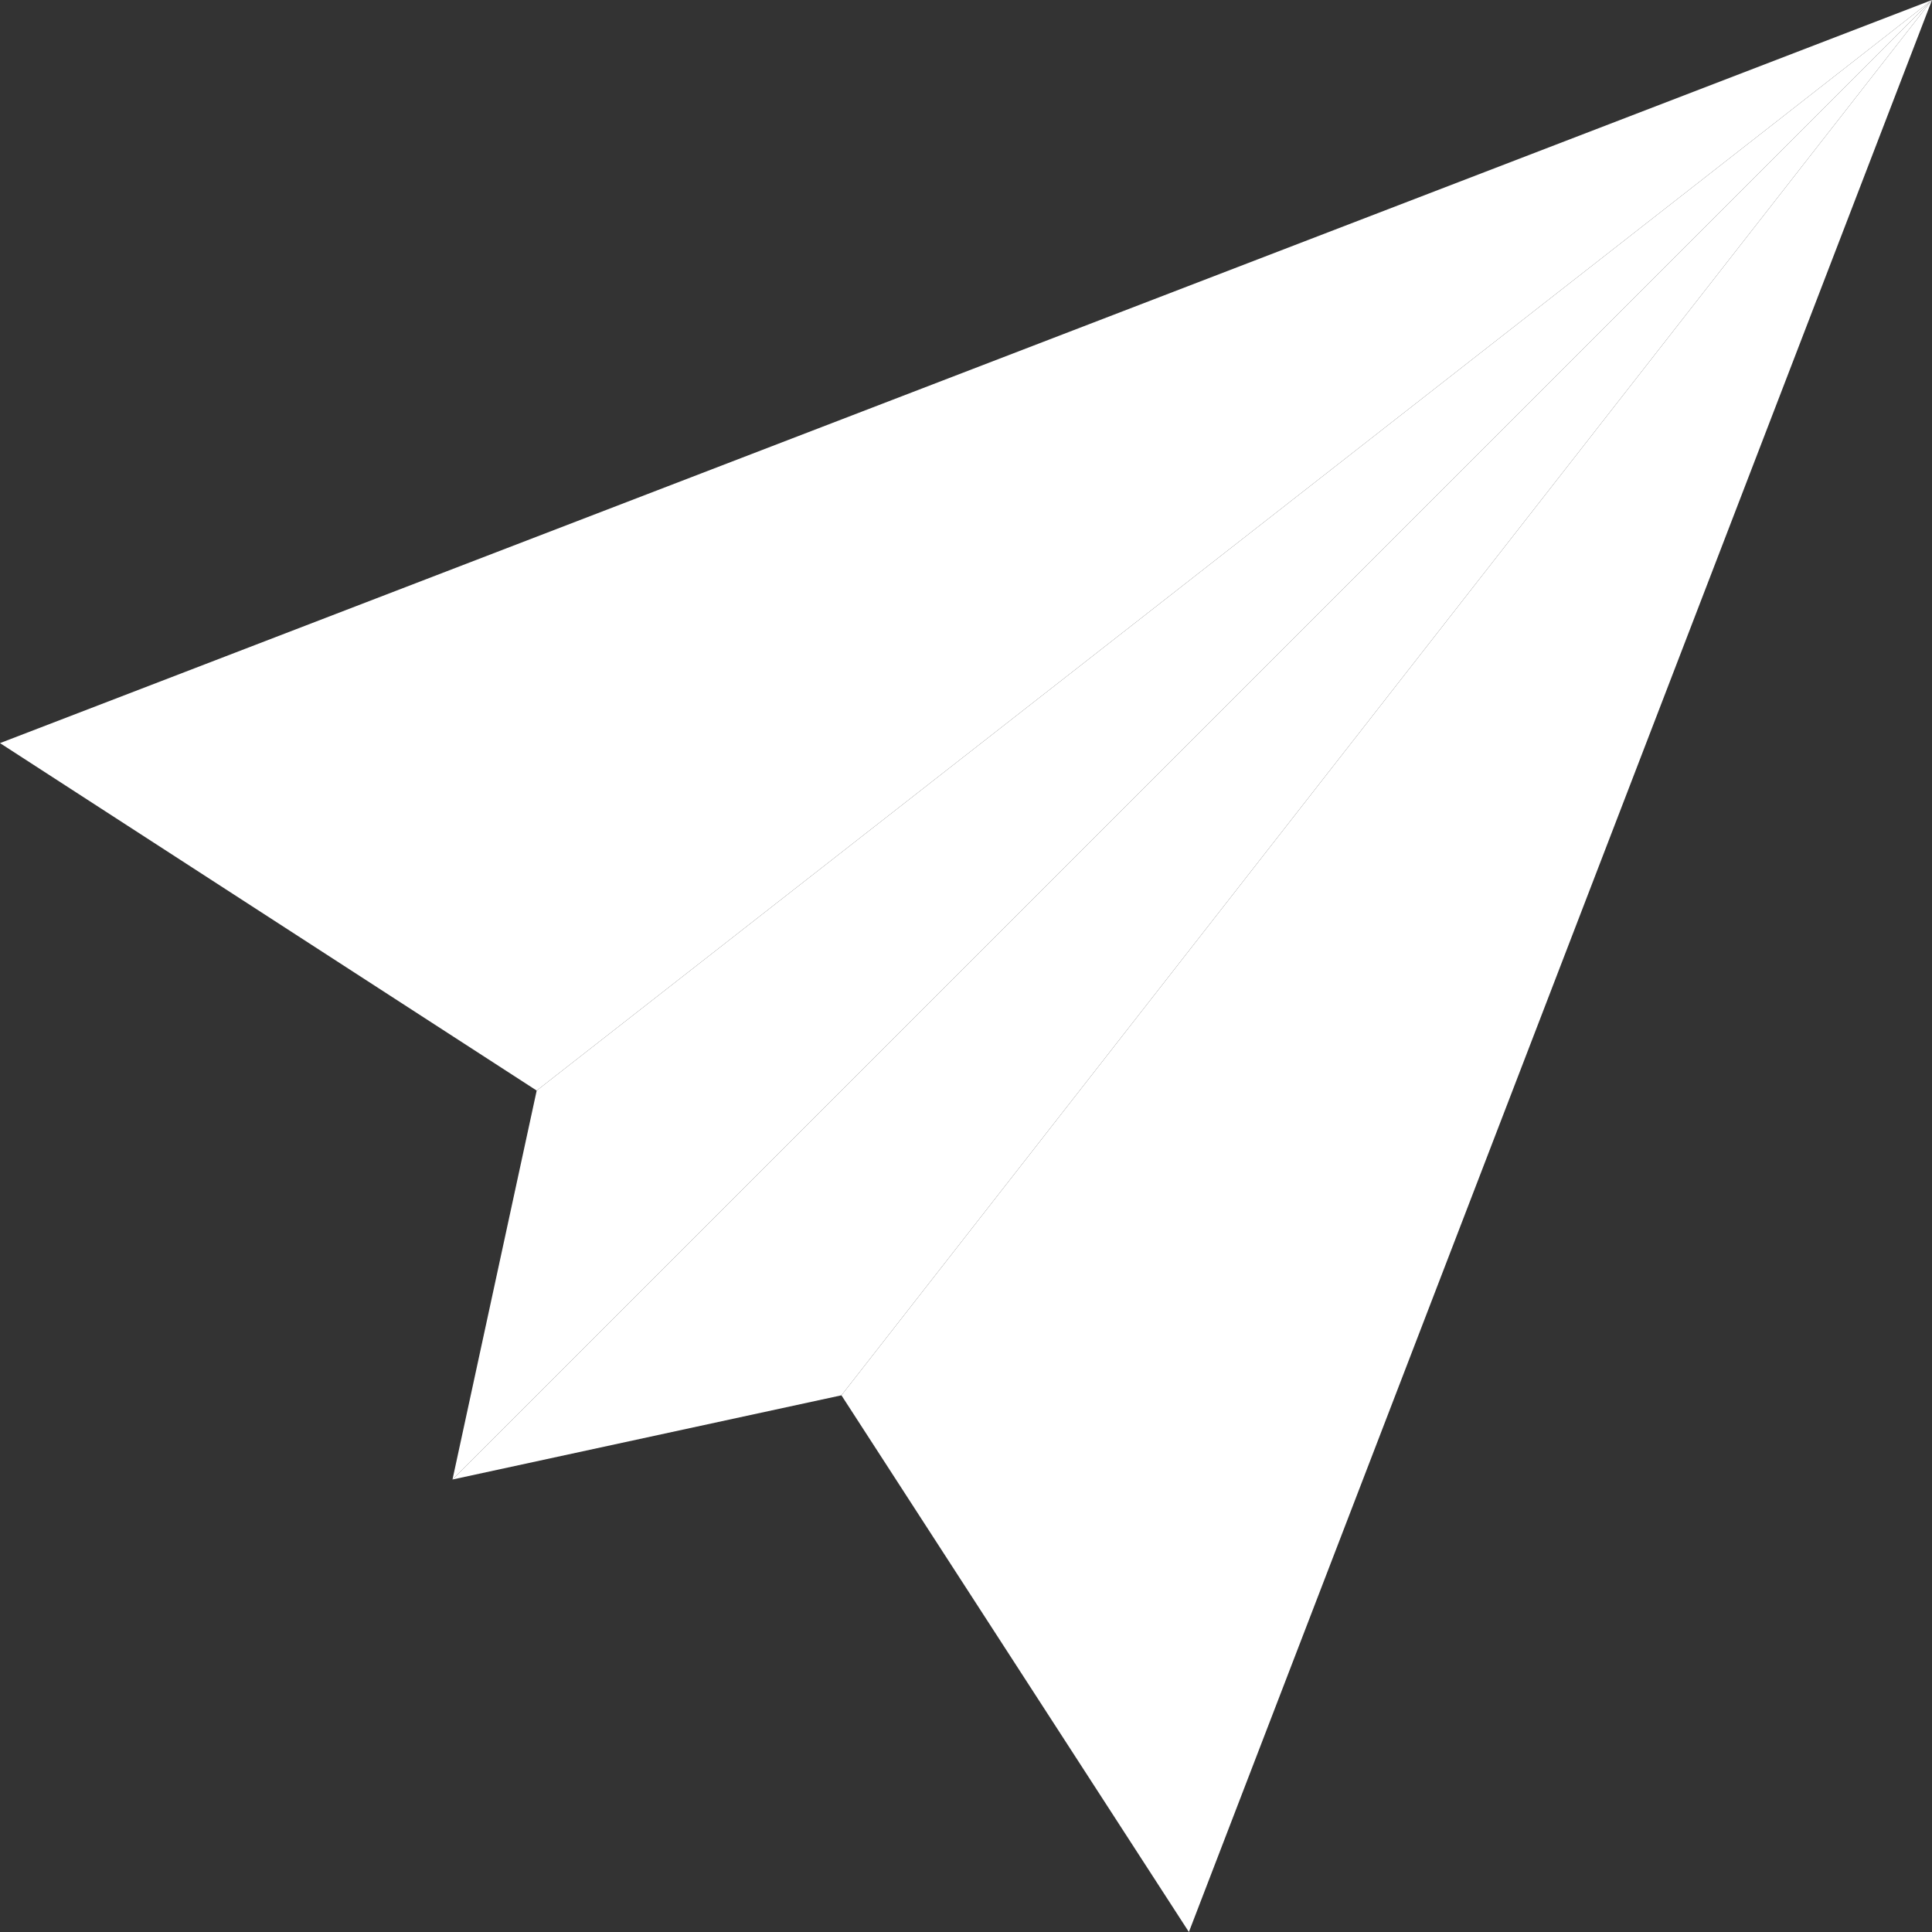
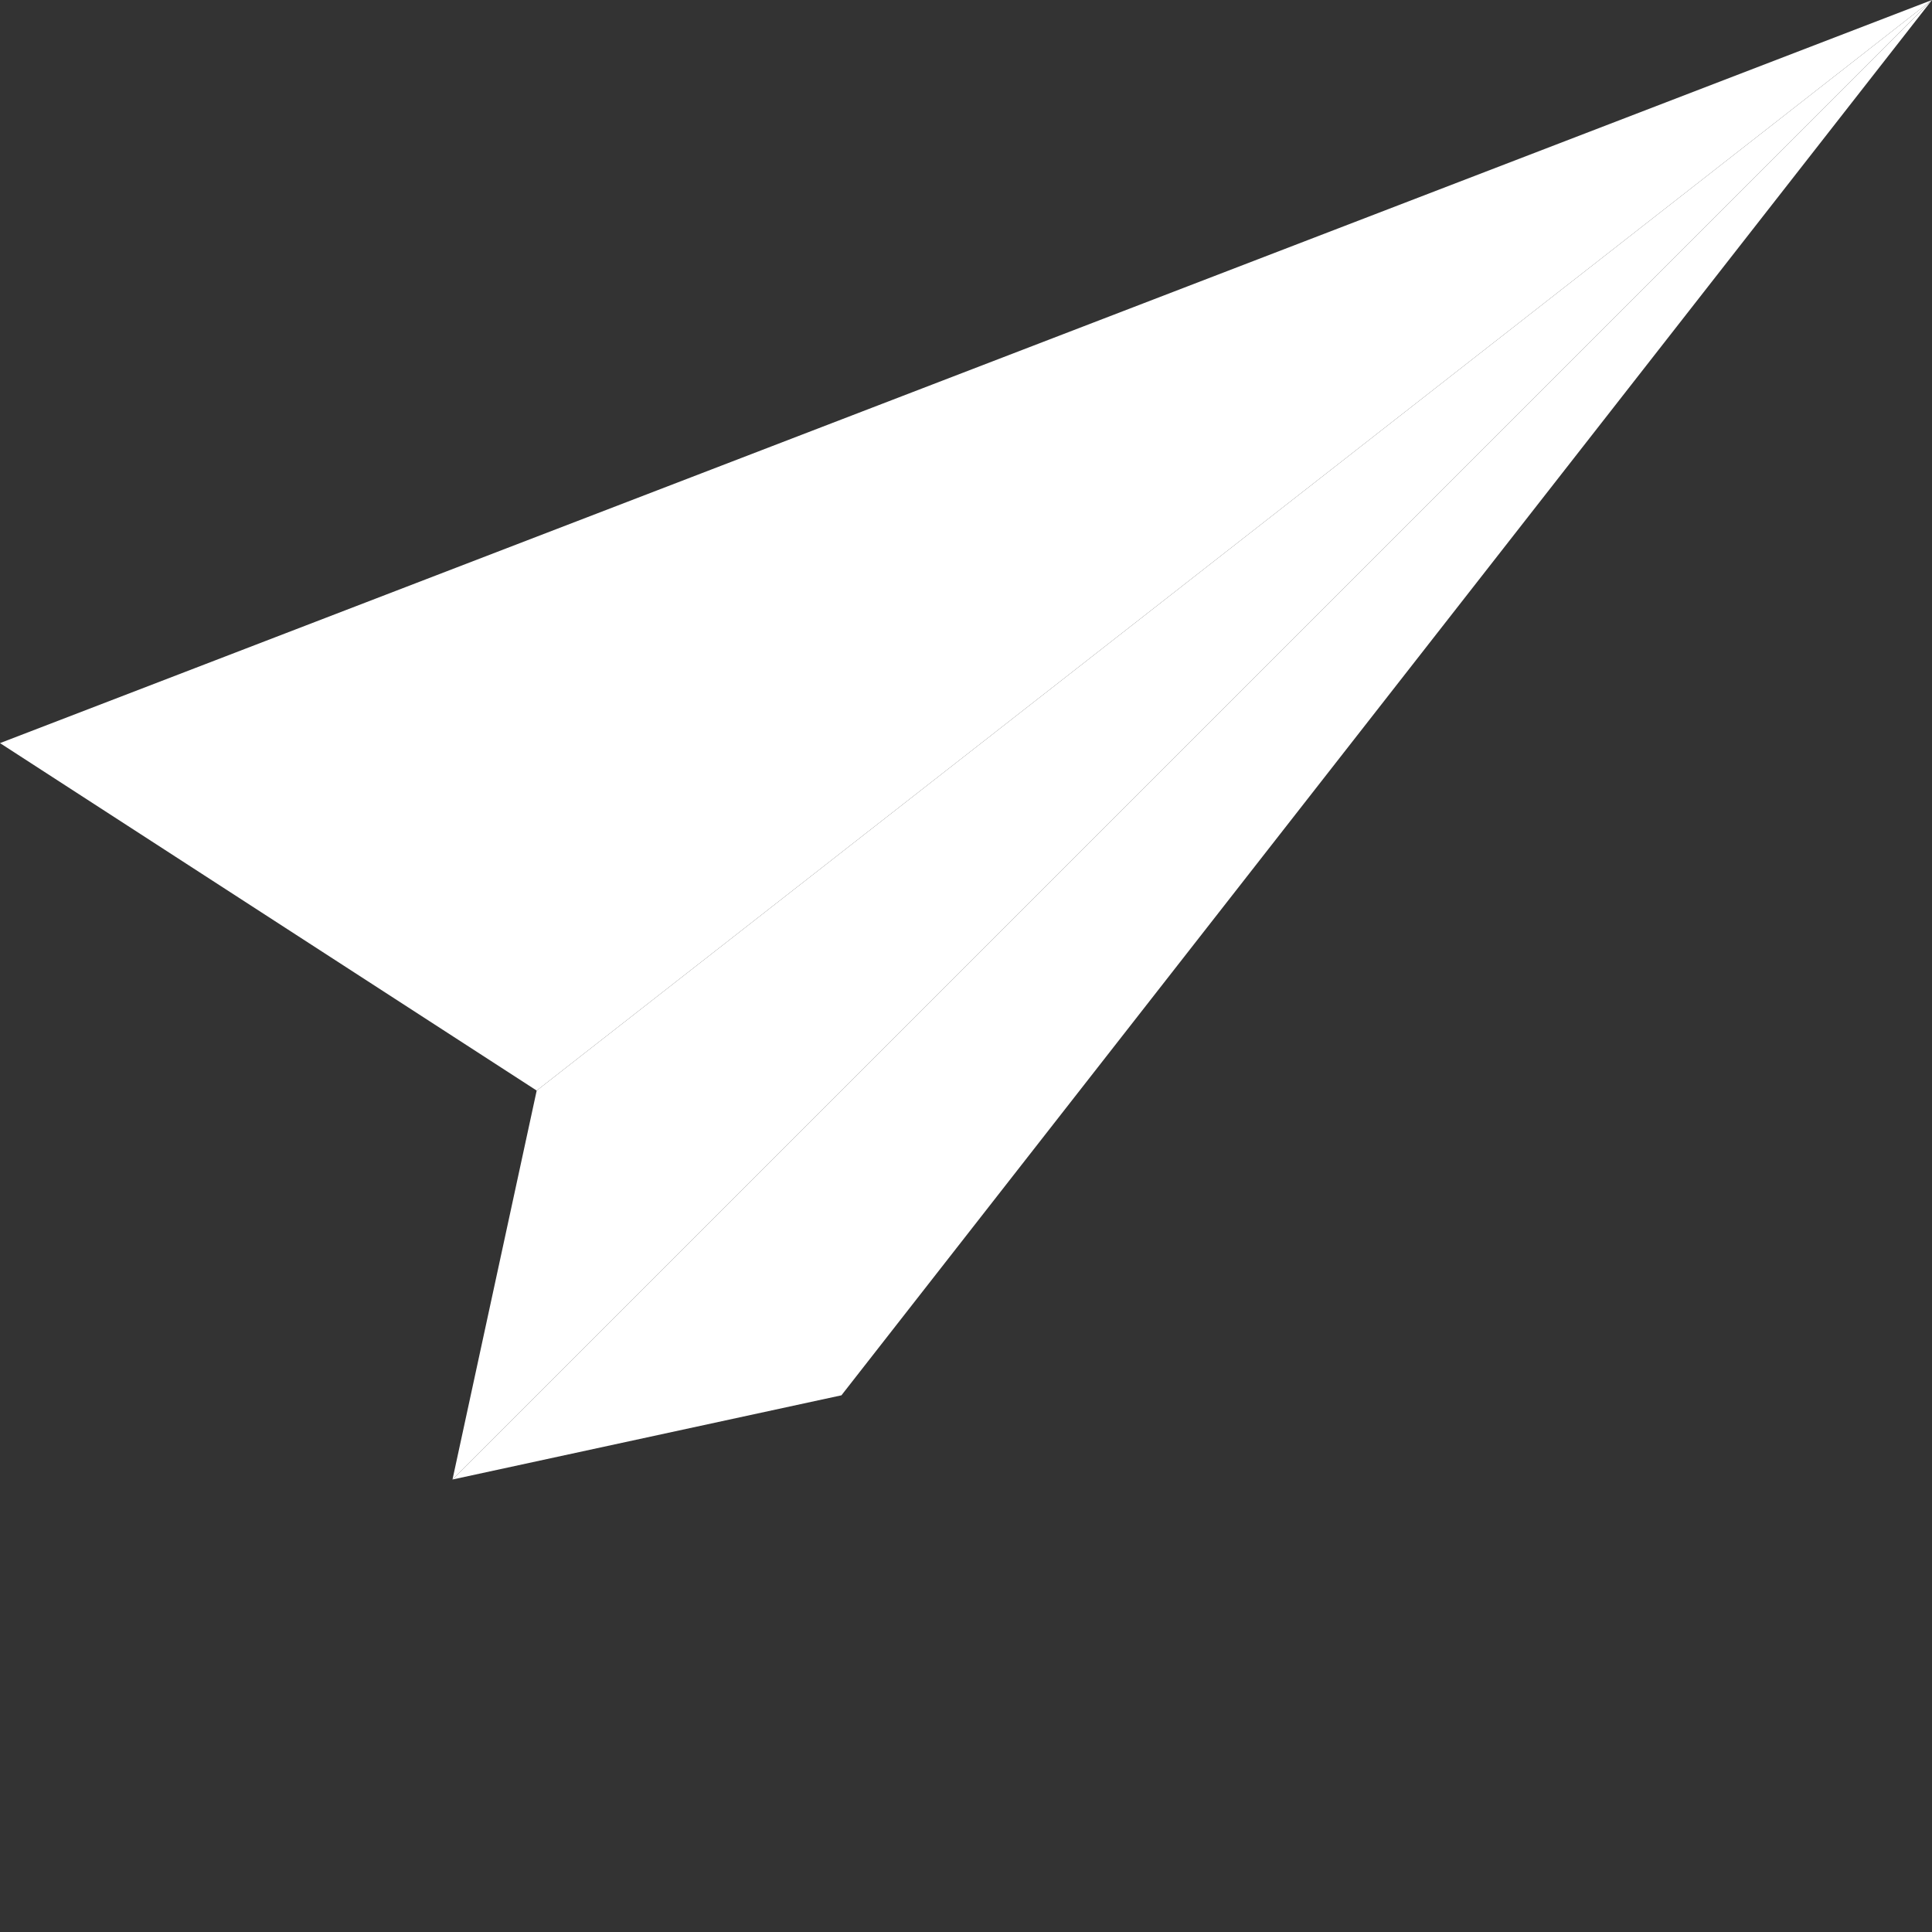
<svg xmlns="http://www.w3.org/2000/svg" width="19" height="19" viewBox="0 0 19 19" fill="none">
  <rect x="0" y="0" width="19" height="19" fill="#333333" stroke="none" />
-   <path d="M0 7.308L5.278 10.725L19 0L0 7.308Z" fill="white" />
-   <path d="M11.692 19L19 0L8.275 13.722L11.692 19Z" fill="white" />
+   <path d="M0 7.308L5.278 10.725L19 0L0 7.308" fill="white" />
  <path d="M5.278 10.725L4.45 14.55L19 0L5.278 10.725Z" fill="white" />
  <path d="M19 0L4.45 14.55L8.275 13.722L19 0Z" fill="white" />
</svg>